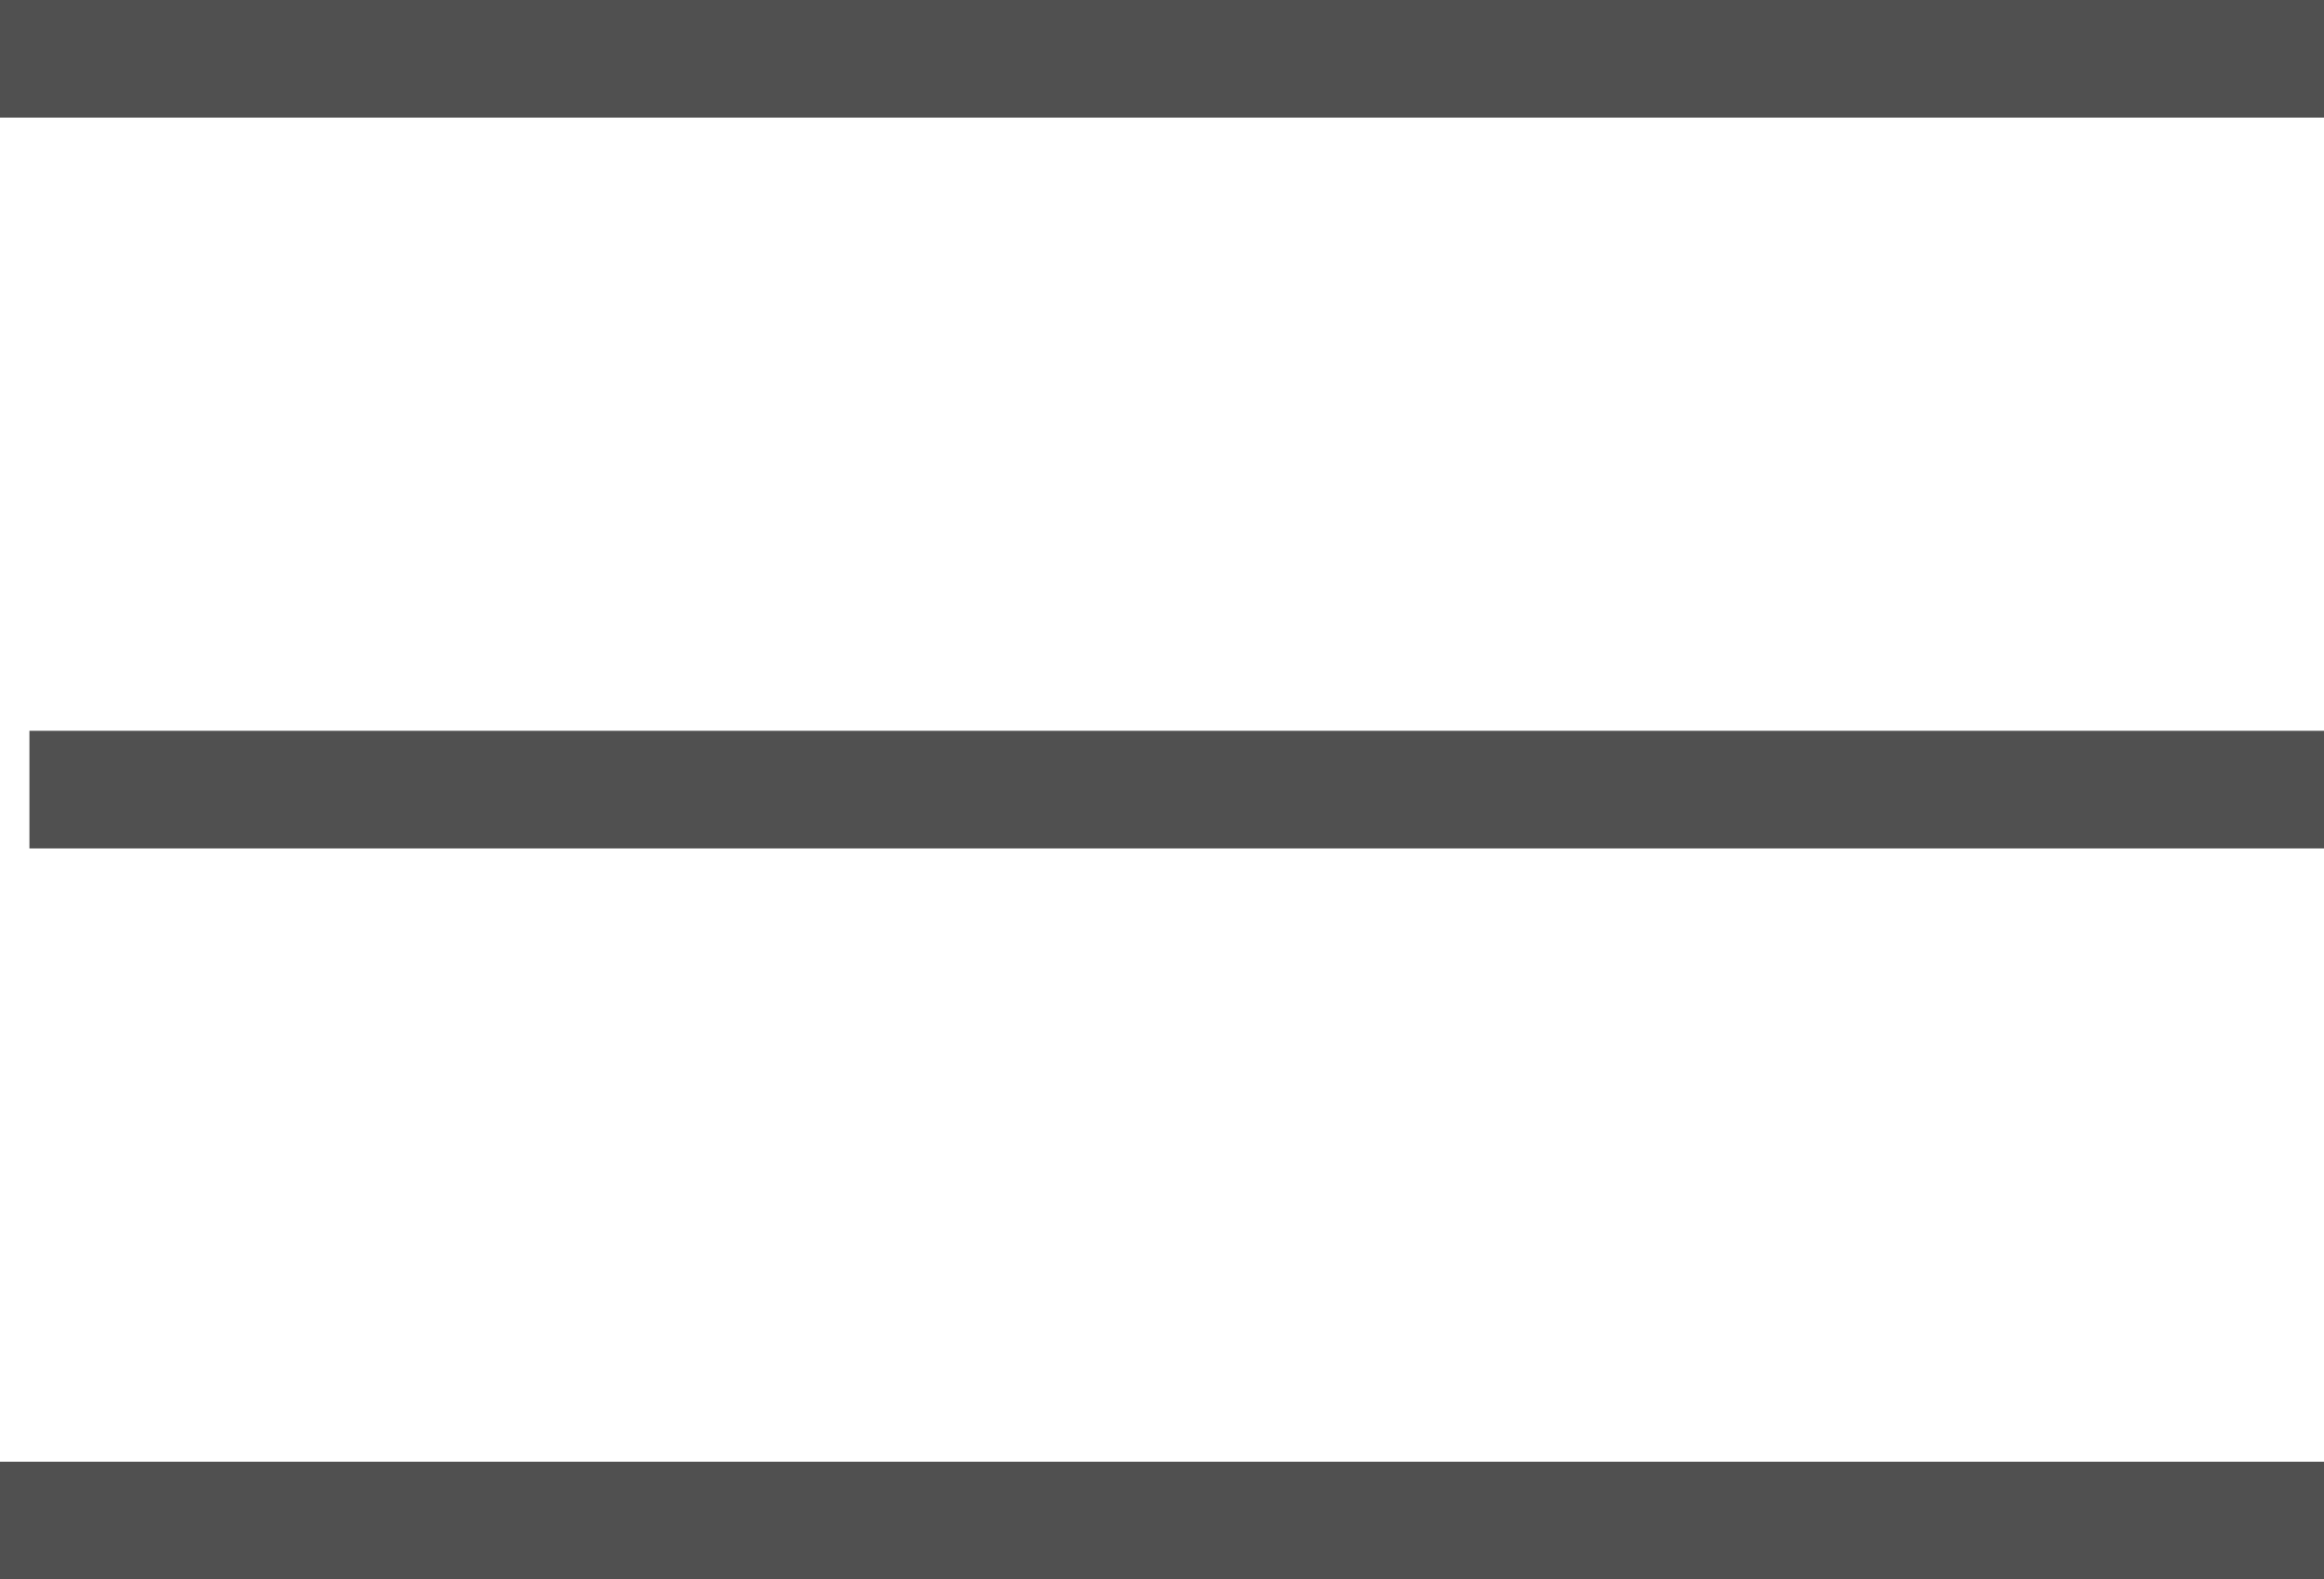
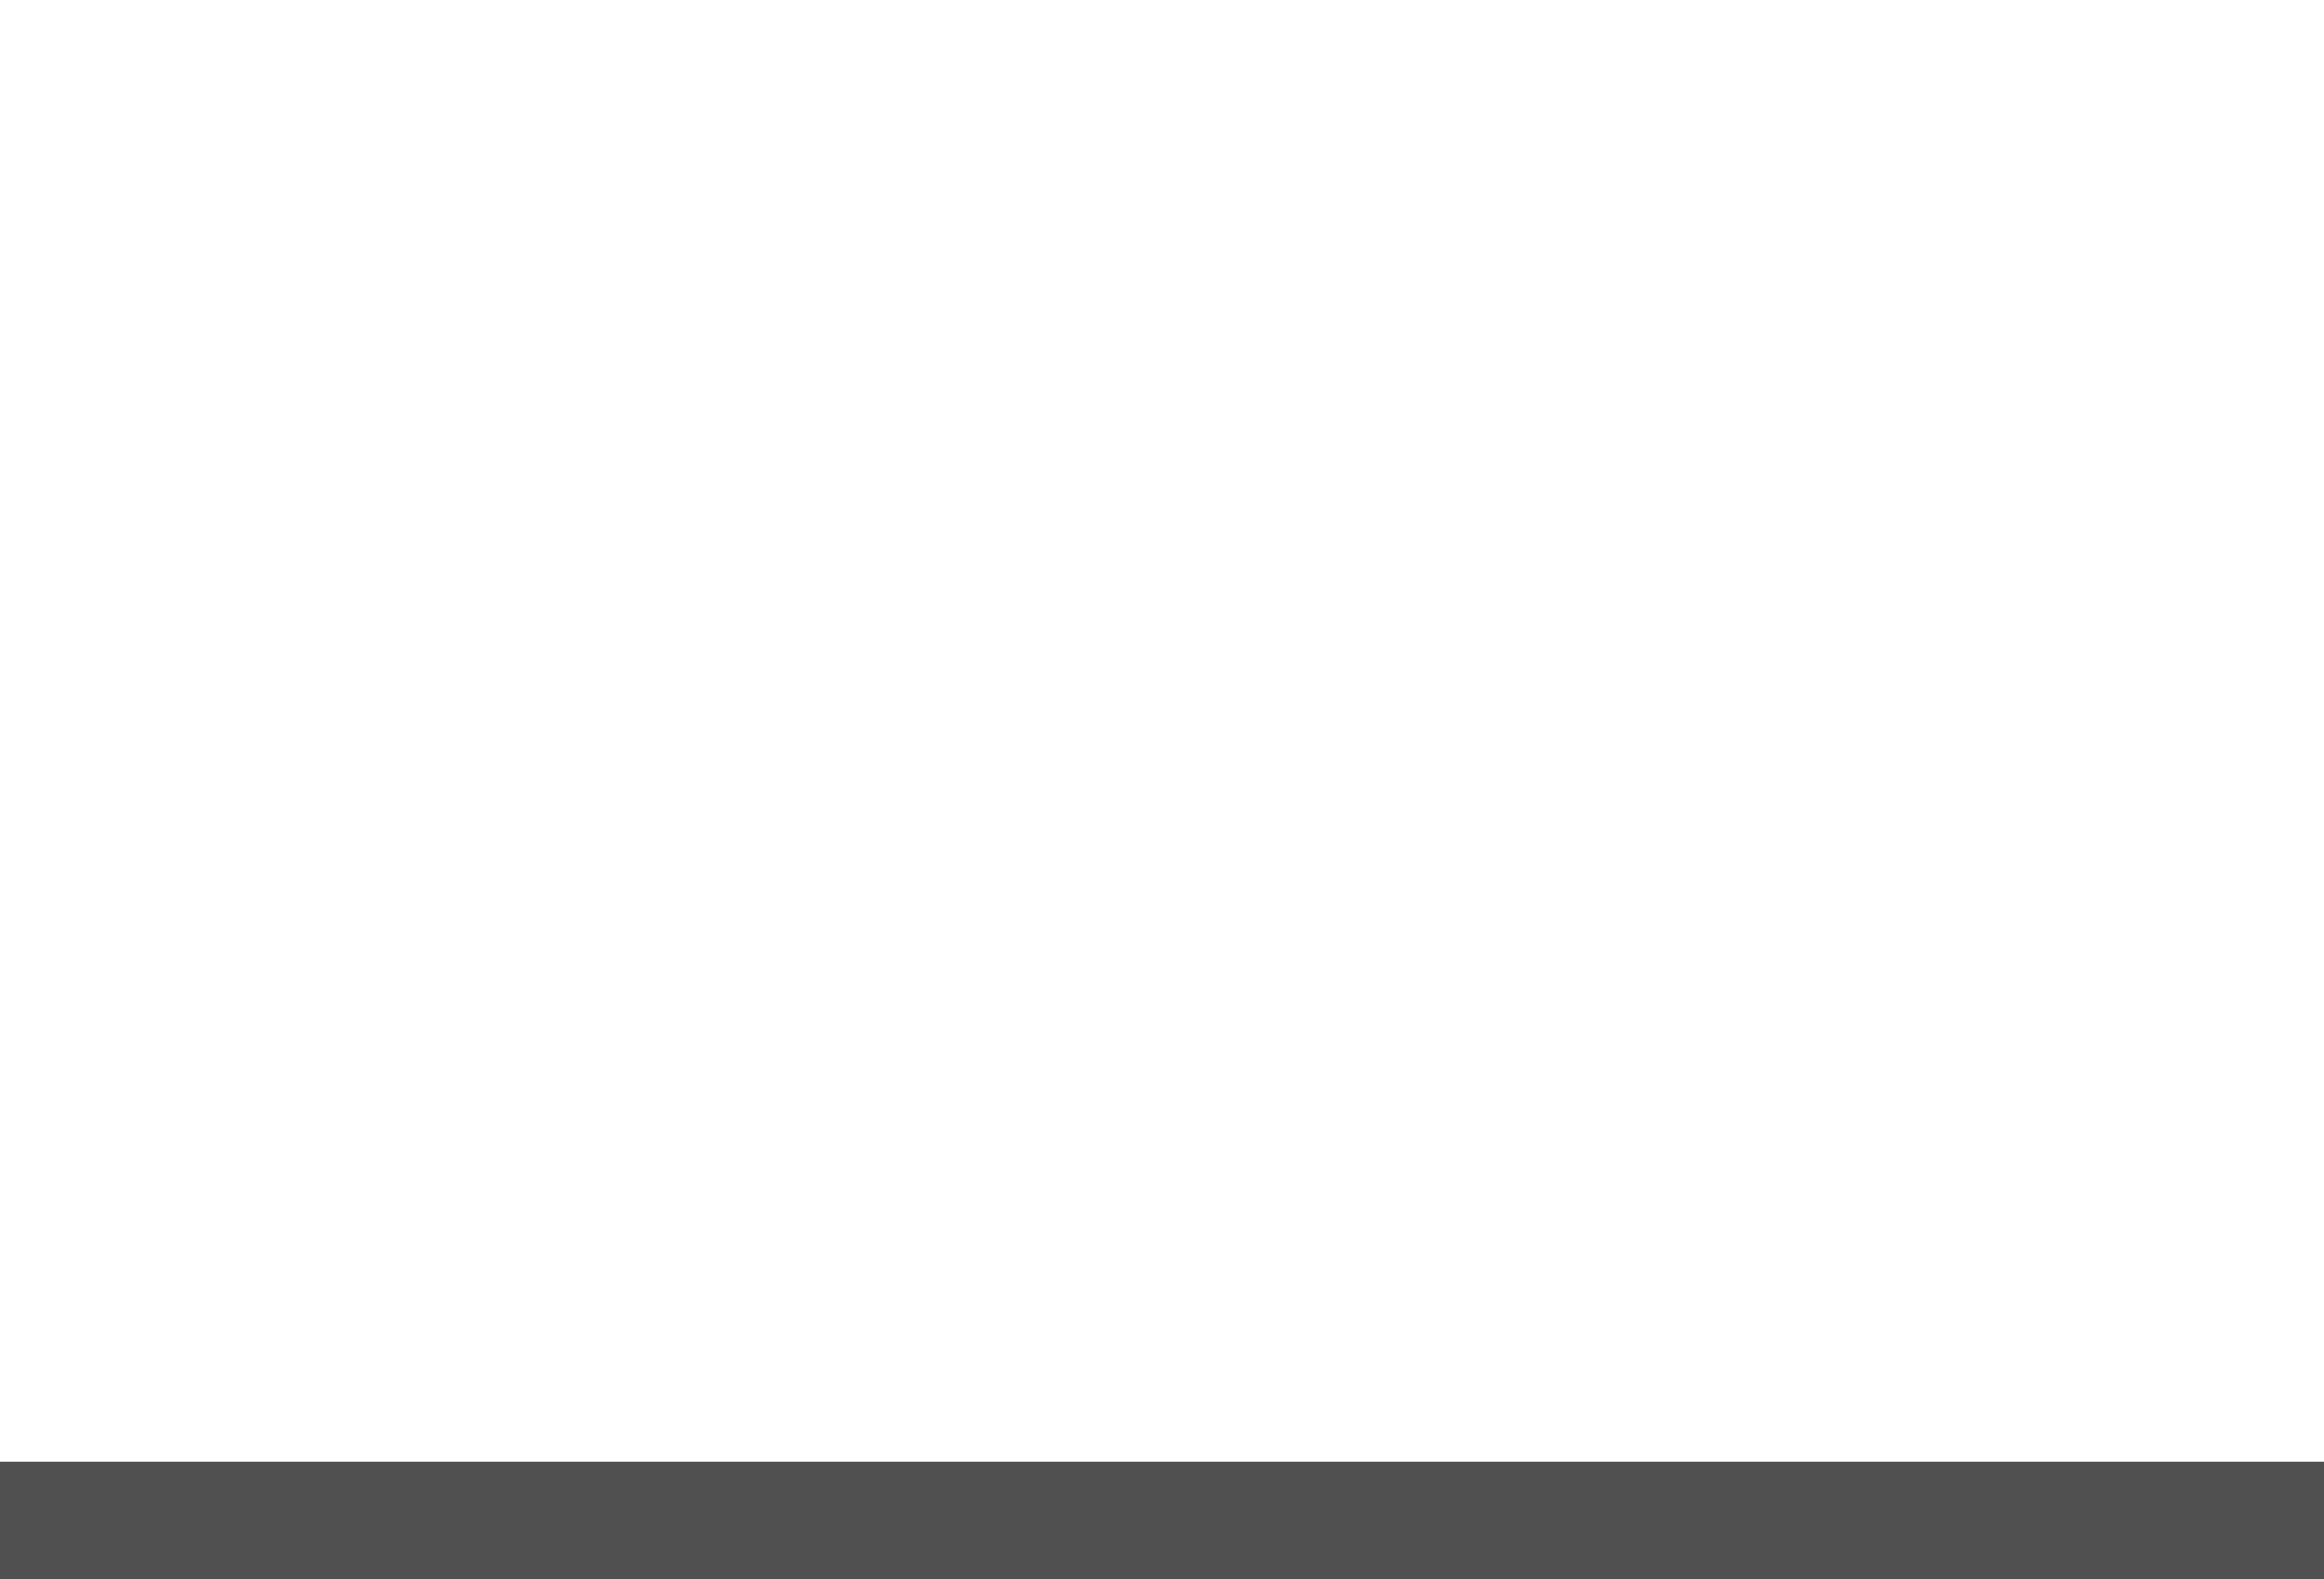
<svg xmlns="http://www.w3.org/2000/svg" width="39.5" height="26.85" viewBox="0 0 39.5 26.85">
  <g id="Raggruppa_227" data-name="Raggruppa 227" transform="translate(-336 -139.822)">
-     <line id="Linea_231" data-name="Linea 231" x2="39.5" transform="translate(336 140.822)" fill="none" stroke="#505050" stroke-width="2" />
-     <path id="Tracciato_5539" data-name="Tracciato 5539" d="M0,0H39" transform="translate(336.5 153.246)" fill="none" stroke="#505050" stroke-width="2" />
    <line id="Linea_233" data-name="Linea 233" x2="39.5" transform="translate(336 165.672)" fill="none" stroke="#505050" stroke-width="2" />
  </g>
</svg>